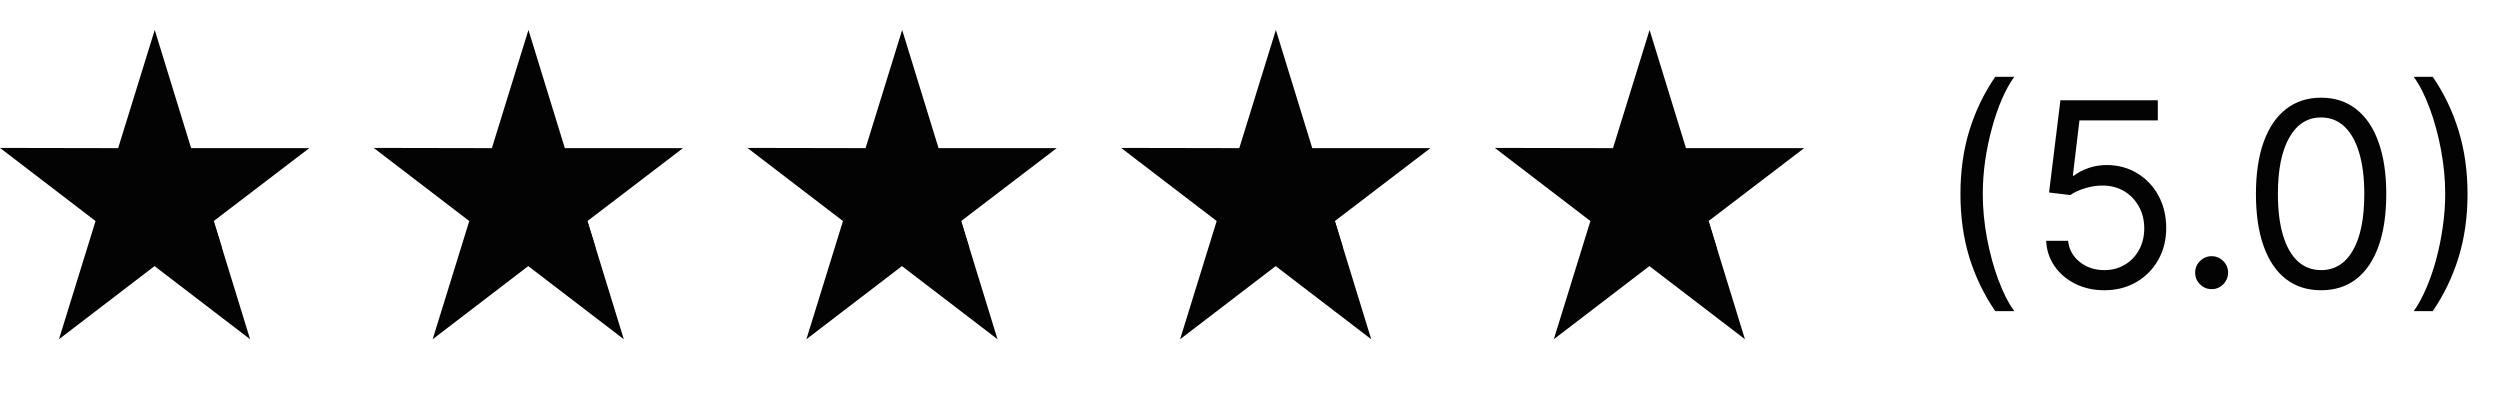
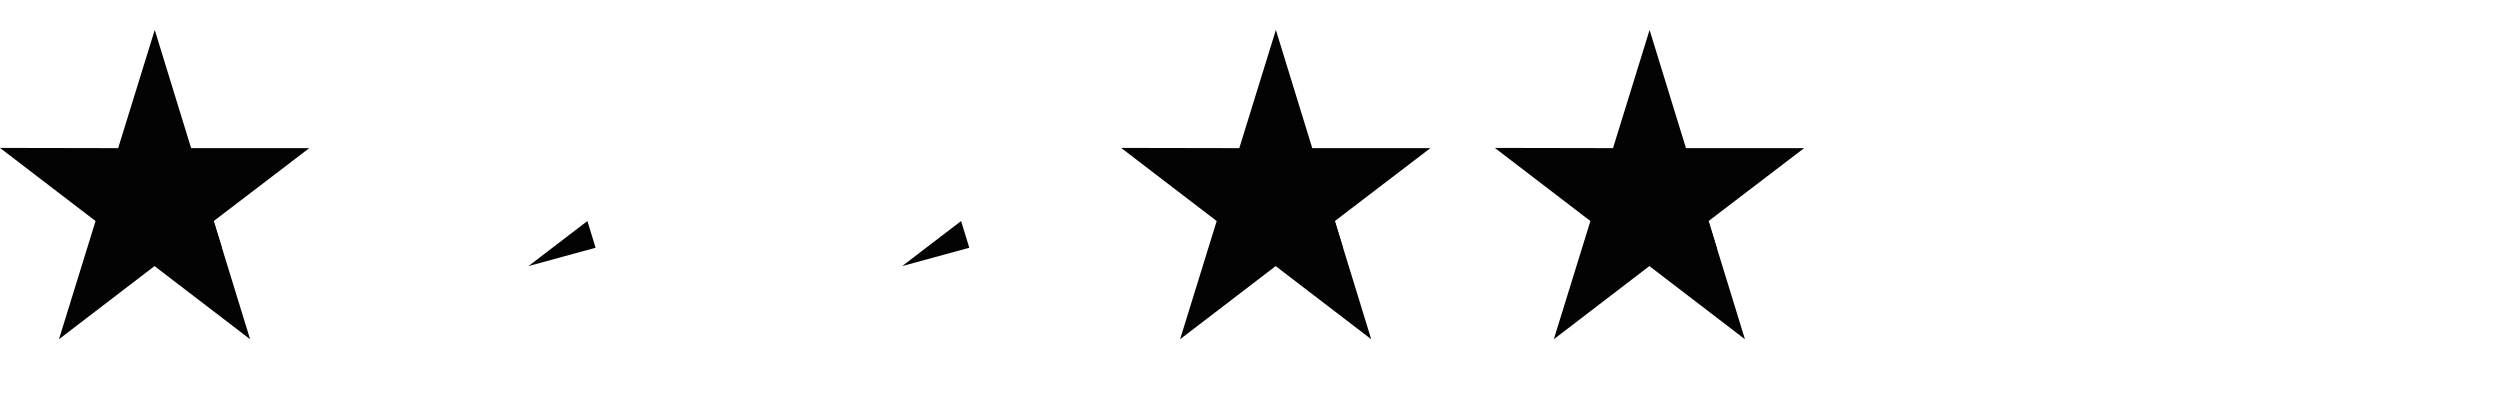
<svg xmlns="http://www.w3.org/2000/svg" width="194" height="31" viewBox="0 0 194 31" fill="none">
  <path d="M24 11.495H14.831L12.008 2.324L9.169 11.495L0 11.478L7.415 17.153L4.576 26.324L11.992 20.649L19.407 26.324L16.585 17.153L24 11.495Z" fill="#030303" />
  <path d="M17.217 19.226L16.582 17.152L12.006 20.649L17.217 19.226Z" fill="#030303" />
-   <path d="M53 11.495H43.831L41.008 2.324L38.169 11.495L29 11.478L36.415 17.153L33.576 26.324L40.992 20.649L48.407 26.324L45.585 17.153L53 11.495Z" fill="#030303" />
  <path d="M46.217 19.226L45.582 17.152L41.006 20.649L46.217 19.226Z" fill="#030303" />
-   <path d="M82 11.495H72.831L70.008 2.324L67.169 11.495L58 11.478L65.415 17.153L62.576 26.324L69.992 20.649L77.407 26.324L74.585 17.153L82 11.495Z" fill="#030303" />
  <path d="M75.217 19.226L74.582 17.152L70.006 20.649L75.217 19.226Z" fill="#030303" />
  <path d="M111 11.495H101.831L99.008 2.324L96.169 11.495L87 11.478L94.415 17.153L91.576 26.324L98.992 20.649L106.407 26.324L103.585 17.153L111 11.495Z" fill="#030303" />
  <path d="M104.217 19.226L103.582 17.152L99.006 20.649L104.217 19.226Z" fill="#030303" />
  <path d="M140 11.495H130.831L128.008 2.324L125.169 11.495L116 11.478L123.415 17.153L120.576 26.324L127.992 20.649L135.407 26.324L132.585 17.153L140 11.495Z" fill="#030303" />
  <path d="M133.217 19.226L132.582 17.152L128.006 20.649L133.217 19.226Z" fill="#030303" />
-   <path d="M152.131 15.052C152.131 13.262 152.363 11.616 152.827 10.115C153.295 8.61 153.963 7.225 154.83 5.961H156.307C155.966 6.429 155.646 7.007 155.348 7.694C155.054 8.375 154.796 9.126 154.574 9.945C154.351 10.759 154.176 11.602 154.048 12.473C153.925 13.345 153.864 14.204 153.864 15.052C153.864 16.178 153.973 17.322 154.19 18.482C154.408 19.642 154.702 20.719 155.071 21.713C155.44 22.708 155.852 23.517 156.307 24.142H154.83C153.963 22.878 153.295 21.496 152.827 19.995C152.363 18.489 152.131 16.841 152.131 15.052ZM163.297 22.523C162.464 22.523 161.713 22.357 161.046 22.026C160.378 21.695 159.843 21.24 159.441 20.662C159.038 20.085 158.818 19.427 158.78 18.688H160.485C160.551 19.346 160.849 19.89 161.38 20.321C161.915 20.747 162.554 20.961 163.297 20.961C163.894 20.961 164.424 20.821 164.888 20.541C165.357 20.262 165.724 19.879 165.989 19.391C166.259 18.899 166.394 18.342 166.394 17.722C166.394 17.087 166.254 16.522 165.975 16.024C165.7 15.523 165.321 15.127 164.838 14.838C164.355 14.55 163.804 14.403 163.184 14.398C162.739 14.393 162.282 14.462 161.813 14.604C161.344 14.741 160.958 14.919 160.655 15.137L159.007 14.938L159.888 7.779H167.445V9.341H161.365L160.854 13.631H160.939C161.238 13.394 161.612 13.198 162.061 13.041C162.511 12.885 162.98 12.807 163.468 12.807C164.358 12.807 165.151 13.02 165.847 13.446C166.548 13.868 167.097 14.445 167.495 15.179C167.897 15.913 168.098 16.751 168.098 17.694C168.098 18.622 167.89 19.45 167.473 20.179C167.061 20.904 166.493 21.477 165.769 21.898C165.044 22.315 164.221 22.523 163.297 22.523ZM171.623 22.438C171.272 22.438 170.972 22.312 170.721 22.061C170.47 21.811 170.344 21.51 170.344 21.159C170.344 20.809 170.47 20.508 170.721 20.258C170.972 20.006 171.272 19.881 171.623 19.881C171.973 19.881 172.274 20.006 172.525 20.258C172.776 20.508 172.901 20.809 172.901 21.159C172.901 21.392 172.842 21.605 172.724 21.799C172.61 21.993 172.456 22.149 172.262 22.267C172.073 22.381 171.86 22.438 171.623 22.438ZM180.117 22.523C179.047 22.523 178.136 22.232 177.383 21.649C176.63 21.062 176.055 20.212 175.657 19.1C175.259 17.982 175.06 16.633 175.06 15.052C175.06 13.479 175.259 12.137 175.657 11.024C176.059 9.907 176.637 9.055 177.39 8.468C178.147 7.876 179.057 7.58 180.117 7.58C181.178 7.58 182.085 7.876 182.837 8.468C183.595 9.055 184.173 9.907 184.57 11.024C184.973 12.137 185.174 13.479 185.174 15.052C185.174 16.633 184.975 17.982 184.577 19.1C184.18 20.212 183.604 21.062 182.852 21.649C182.099 22.232 181.187 22.523 180.117 22.523ZM180.117 20.961C181.178 20.961 182.002 20.449 182.589 19.427C183.176 18.404 183.469 16.945 183.469 15.052C183.469 13.792 183.335 12.72 183.065 11.834C182.799 10.949 182.416 10.274 181.914 9.81C181.417 9.346 180.818 9.114 180.117 9.114C179.066 9.114 178.245 9.632 177.653 10.669C177.061 11.702 176.765 13.162 176.765 15.052C176.765 16.311 176.897 17.381 177.163 18.262C177.428 19.142 177.809 19.812 178.306 20.272C178.808 20.731 179.412 20.961 180.117 20.961ZM191.481 15.052C191.481 16.841 191.246 18.489 190.778 19.995C190.314 21.496 189.648 22.878 188.782 24.142H187.305C187.646 23.674 187.963 23.096 188.256 22.409C188.555 21.728 188.815 20.98 189.038 20.165C189.26 19.346 189.433 18.501 189.556 17.63C189.684 16.754 189.748 15.894 189.748 15.052C189.748 13.925 189.639 12.781 189.421 11.621C189.203 10.461 188.91 9.384 188.54 8.39C188.171 7.395 187.759 6.586 187.305 5.961H188.782C189.648 7.225 190.314 8.61 190.778 10.115C191.246 11.616 191.481 13.262 191.481 15.052Z" fill="#030303" />
</svg>